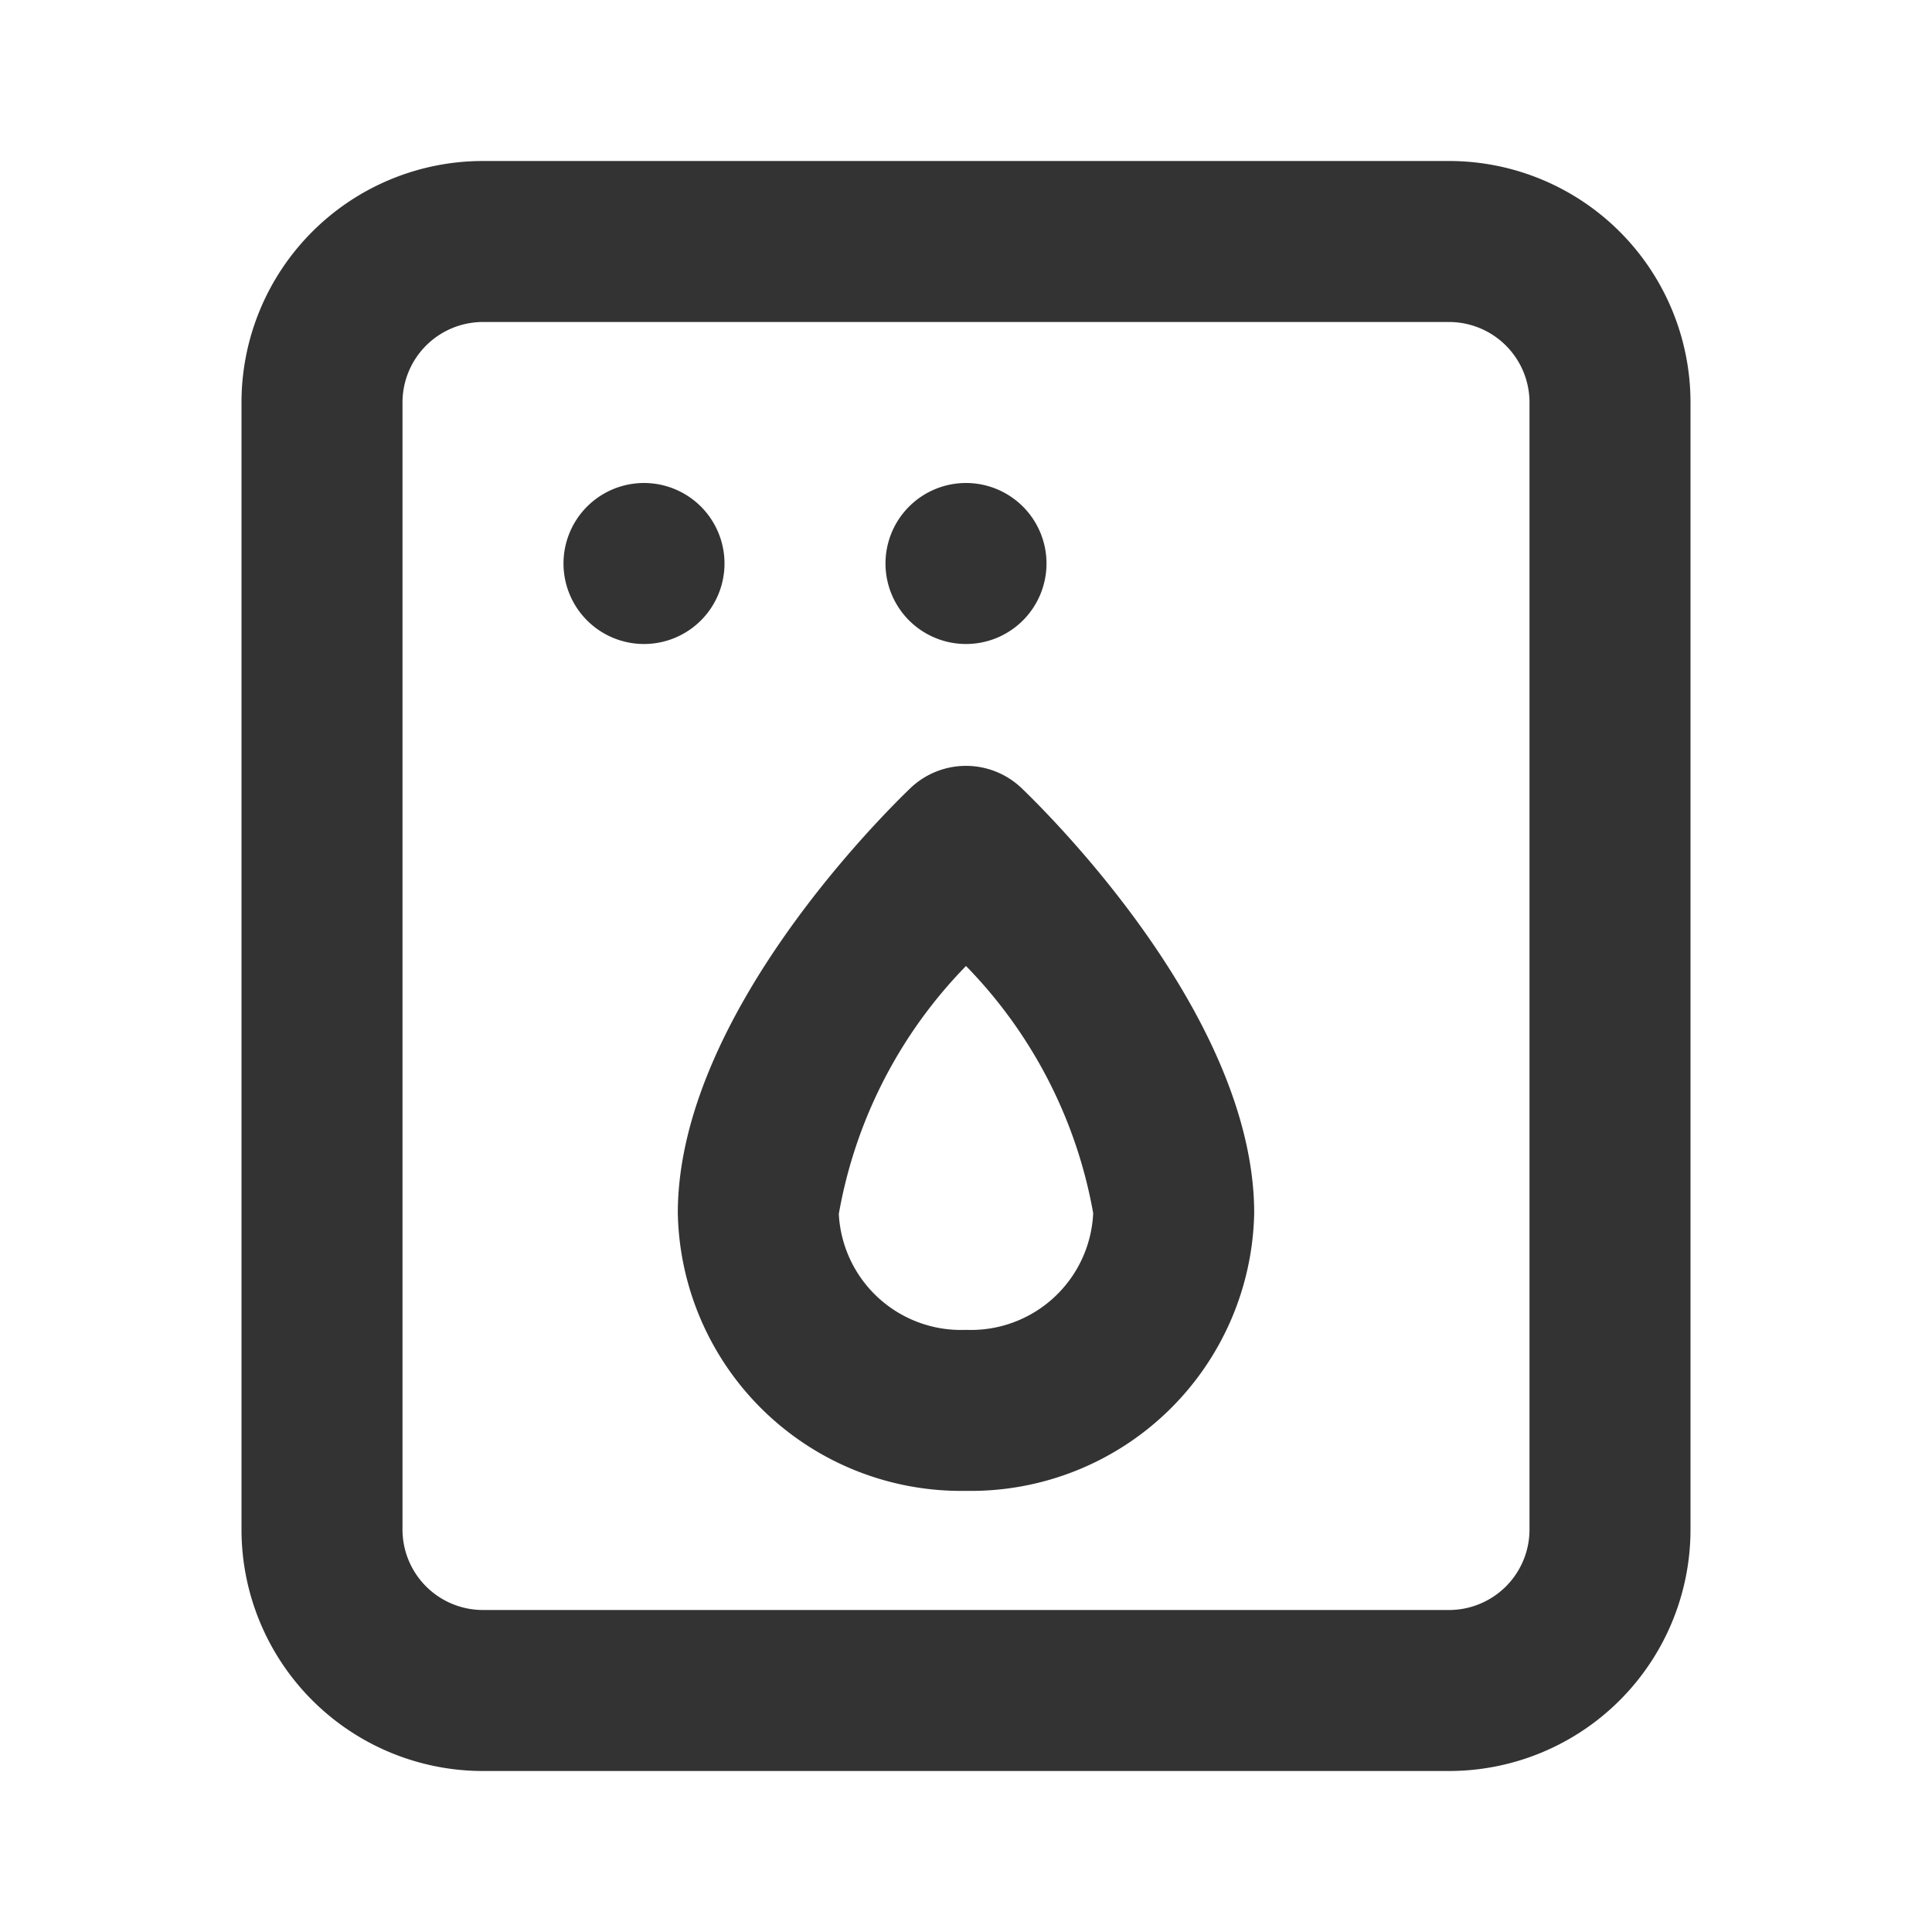
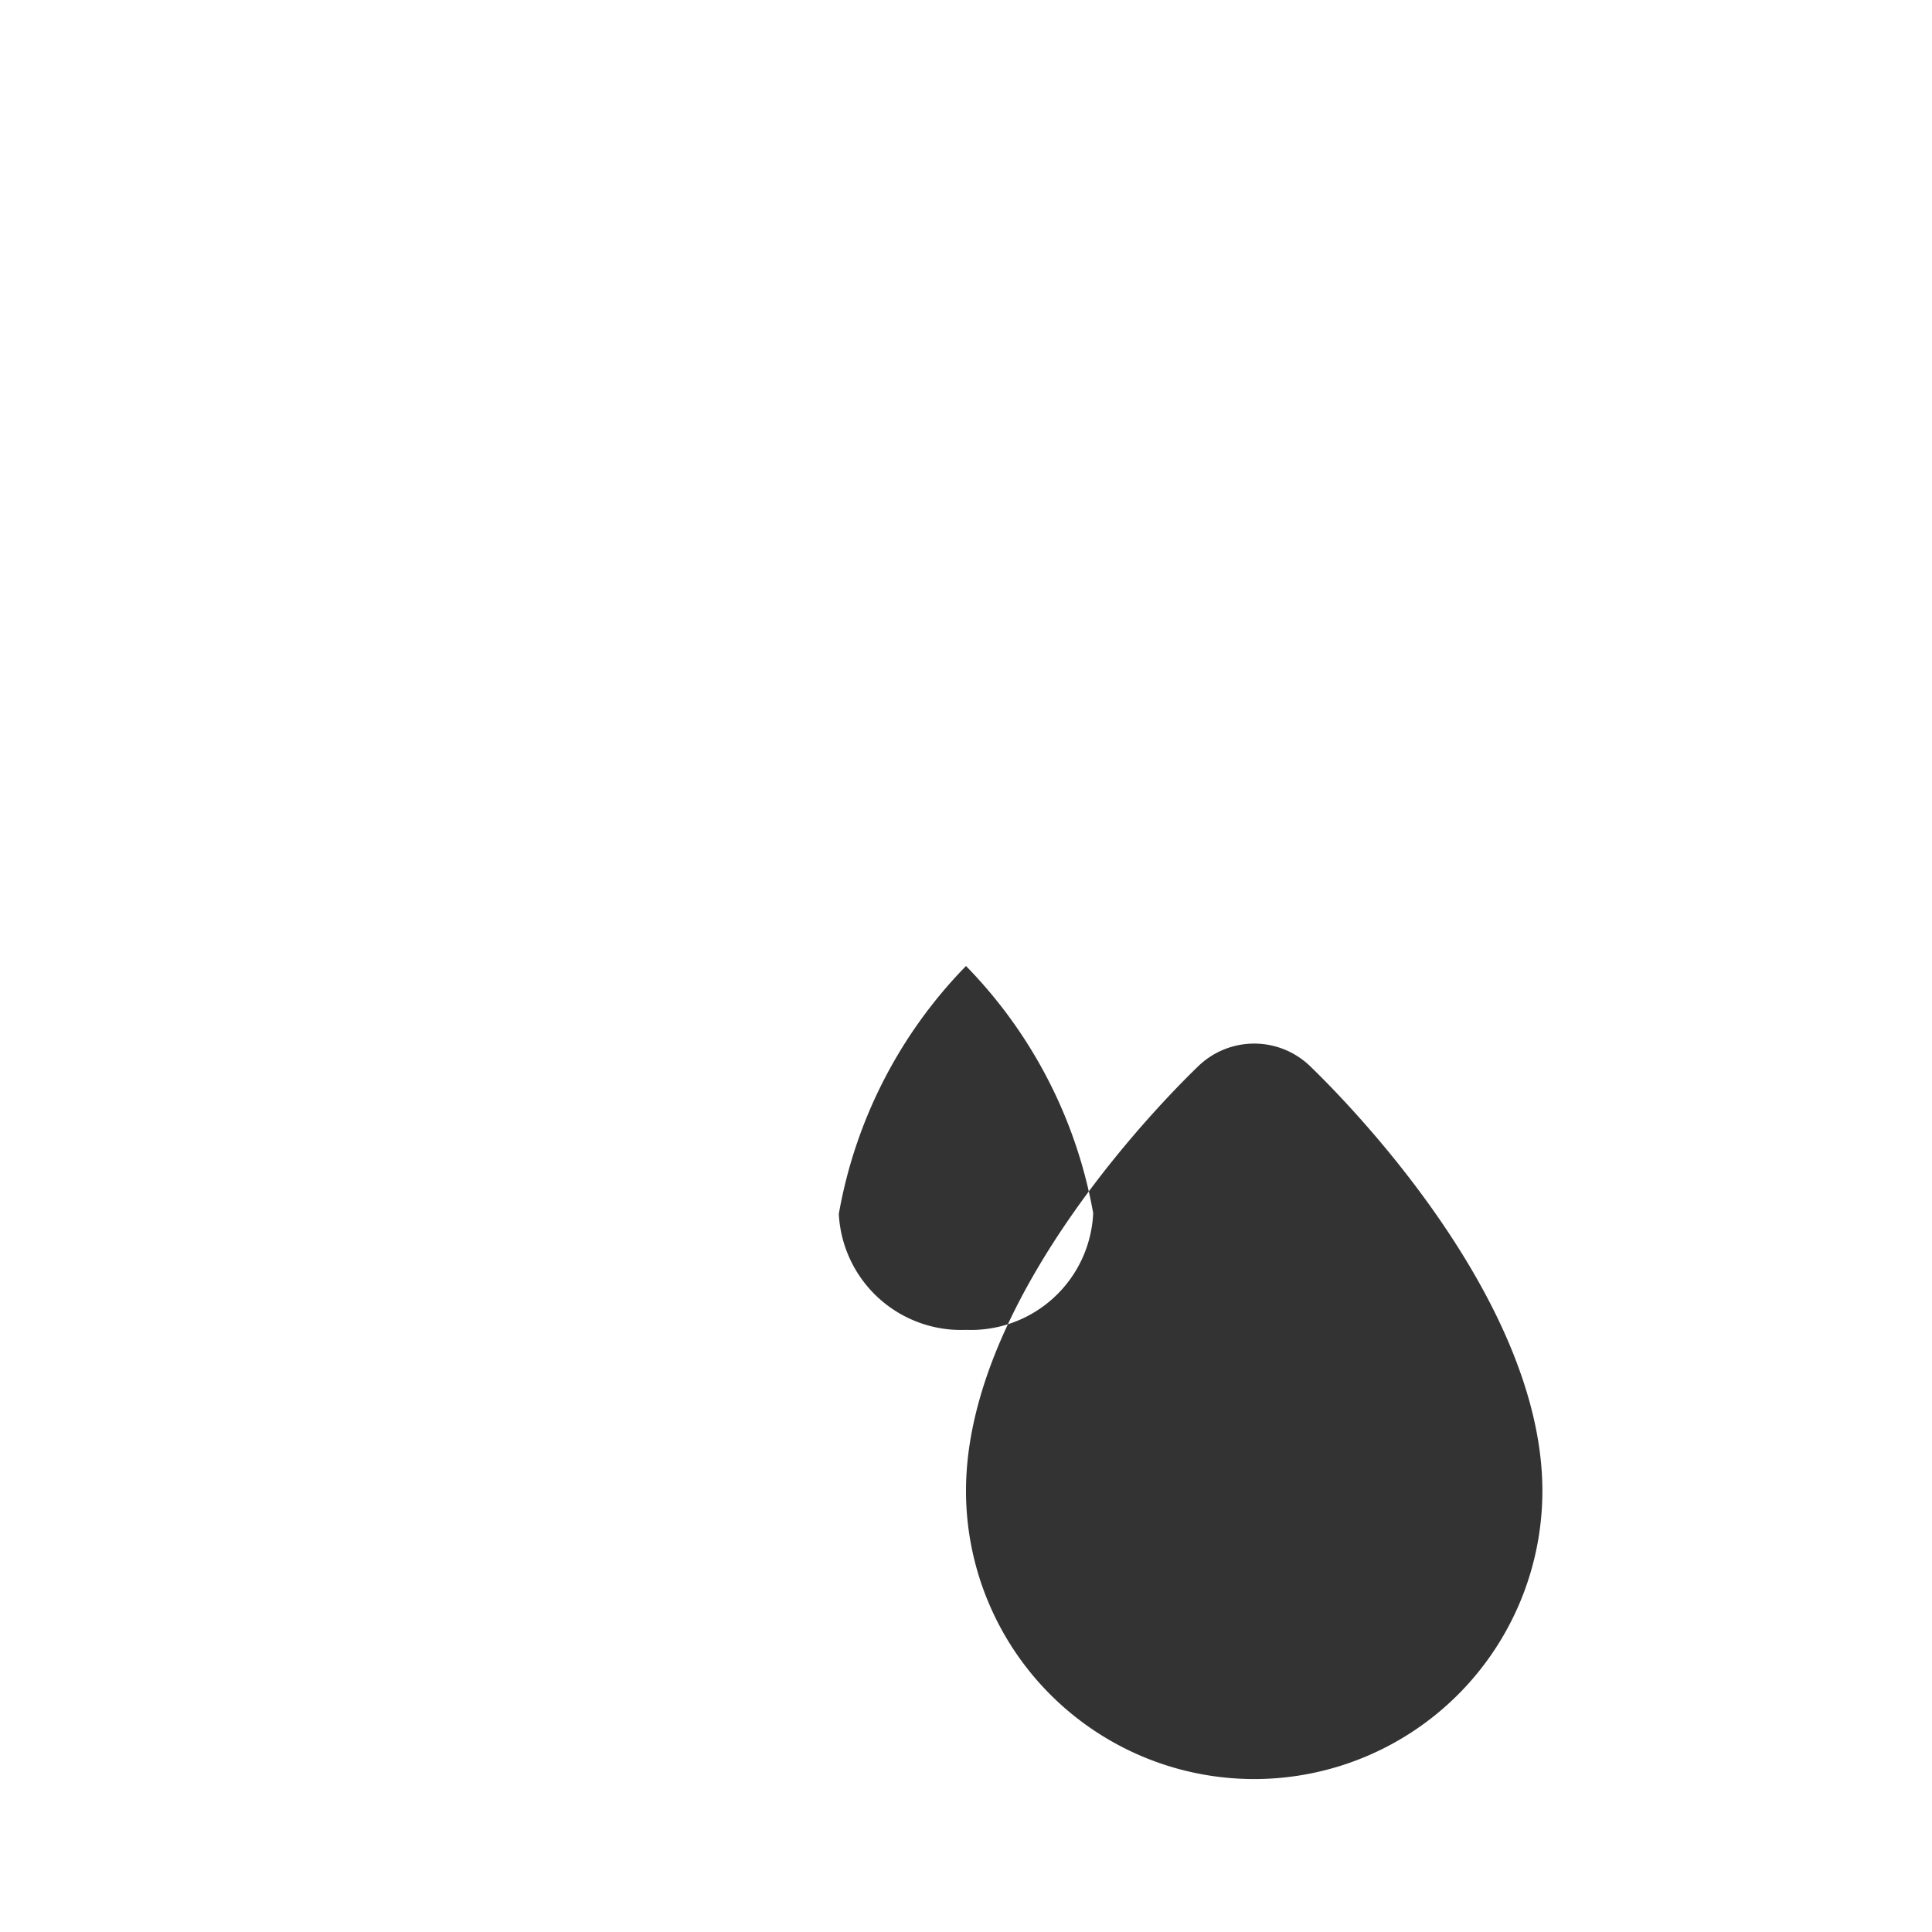
<svg xmlns="http://www.w3.org/2000/svg" data-name="027_APPLIANCES" id="_027_APPLIANCES" viewBox="0 0 24 24">
  <defs>
    <style>.cls-1{fill:#333;}</style>
  </defs>
-   <path class="cls-1" d="M18,22H6a3,3,0,0,1-3-3V5A3,3,0,0,1,6,2H18a3,3,0,0,1,3,3V19A3,3,0,0,1,18,22ZM6,4A1,1,0,0,0,5,5V19a1,1,0,0,0,1,1H18a1,1,0,0,0,1-1V5a1,1,0,0,0-1-1Z" />
-   <path class="cls-1" d="M11,7a1,1,0,0,1,1-1h0a1,1,0,0,1,1,1h0a1,1,0,0,1-1,1h0A1,1,0,0,1,11,7ZM7,7A1,1,0,0,1,8,6H8A1,1,0,0,1,9,7H9A1,1,0,0,1,8,8H8A1,1,0,0,1,7,7Z" />
-   <path class="cls-1" d="M12,18.52a3.52,3.52,0,0,1-3.58-3.45c0-2.46,2.6-5,2.89-5.28a1,1,0,0,1,1.38,0c.29.28,2.89,2.82,2.89,5.28A3.52,3.52,0,0,1,12,18.52ZM12,12a5.86,5.86,0,0,0-1.58,3.08A1.52,1.52,0,0,0,12,16.52a1.52,1.52,0,0,0,1.58-1.45A5.86,5.86,0,0,0,12,12Z" />
+   <path class="cls-1" d="M12,18.52c0-2.46,2.6-5,2.89-5.28a1,1,0,0,1,1.38,0c.29.28,2.89,2.82,2.89,5.28A3.52,3.52,0,0,1,12,18.52ZM12,12a5.86,5.86,0,0,0-1.58,3.08A1.52,1.52,0,0,0,12,16.52a1.52,1.52,0,0,0,1.58-1.45A5.86,5.86,0,0,0,12,12Z" />
</svg>